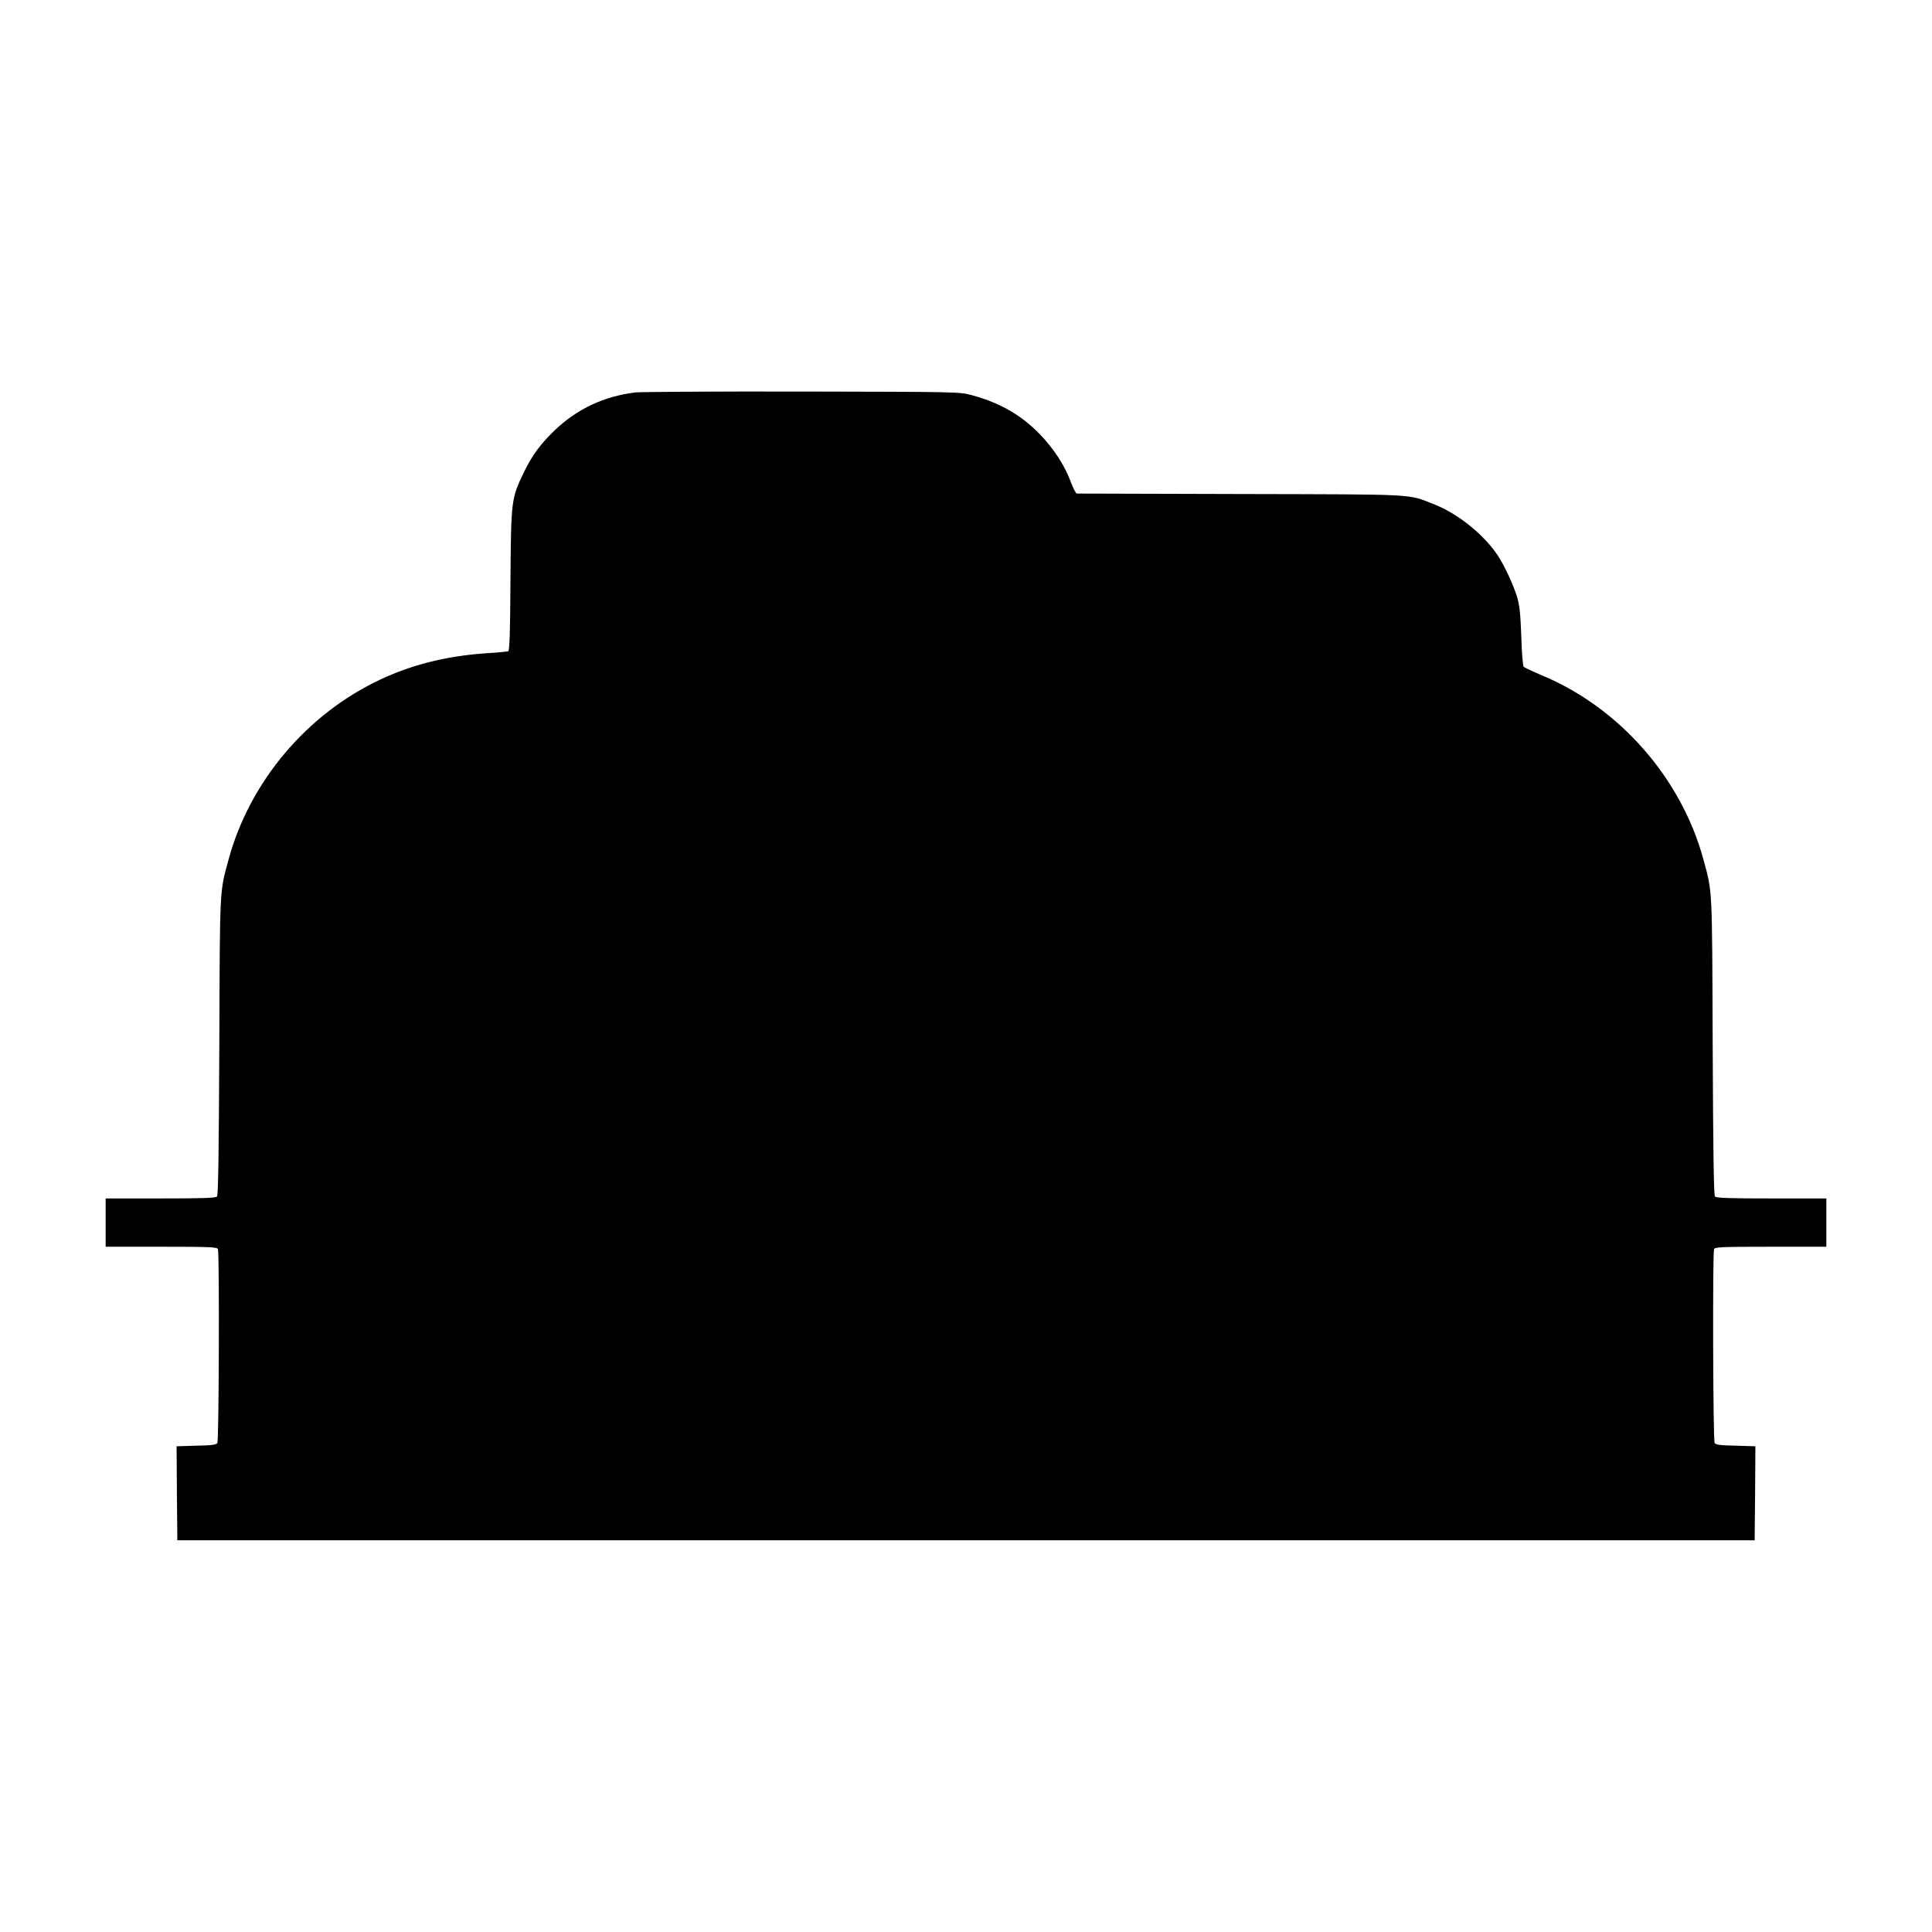
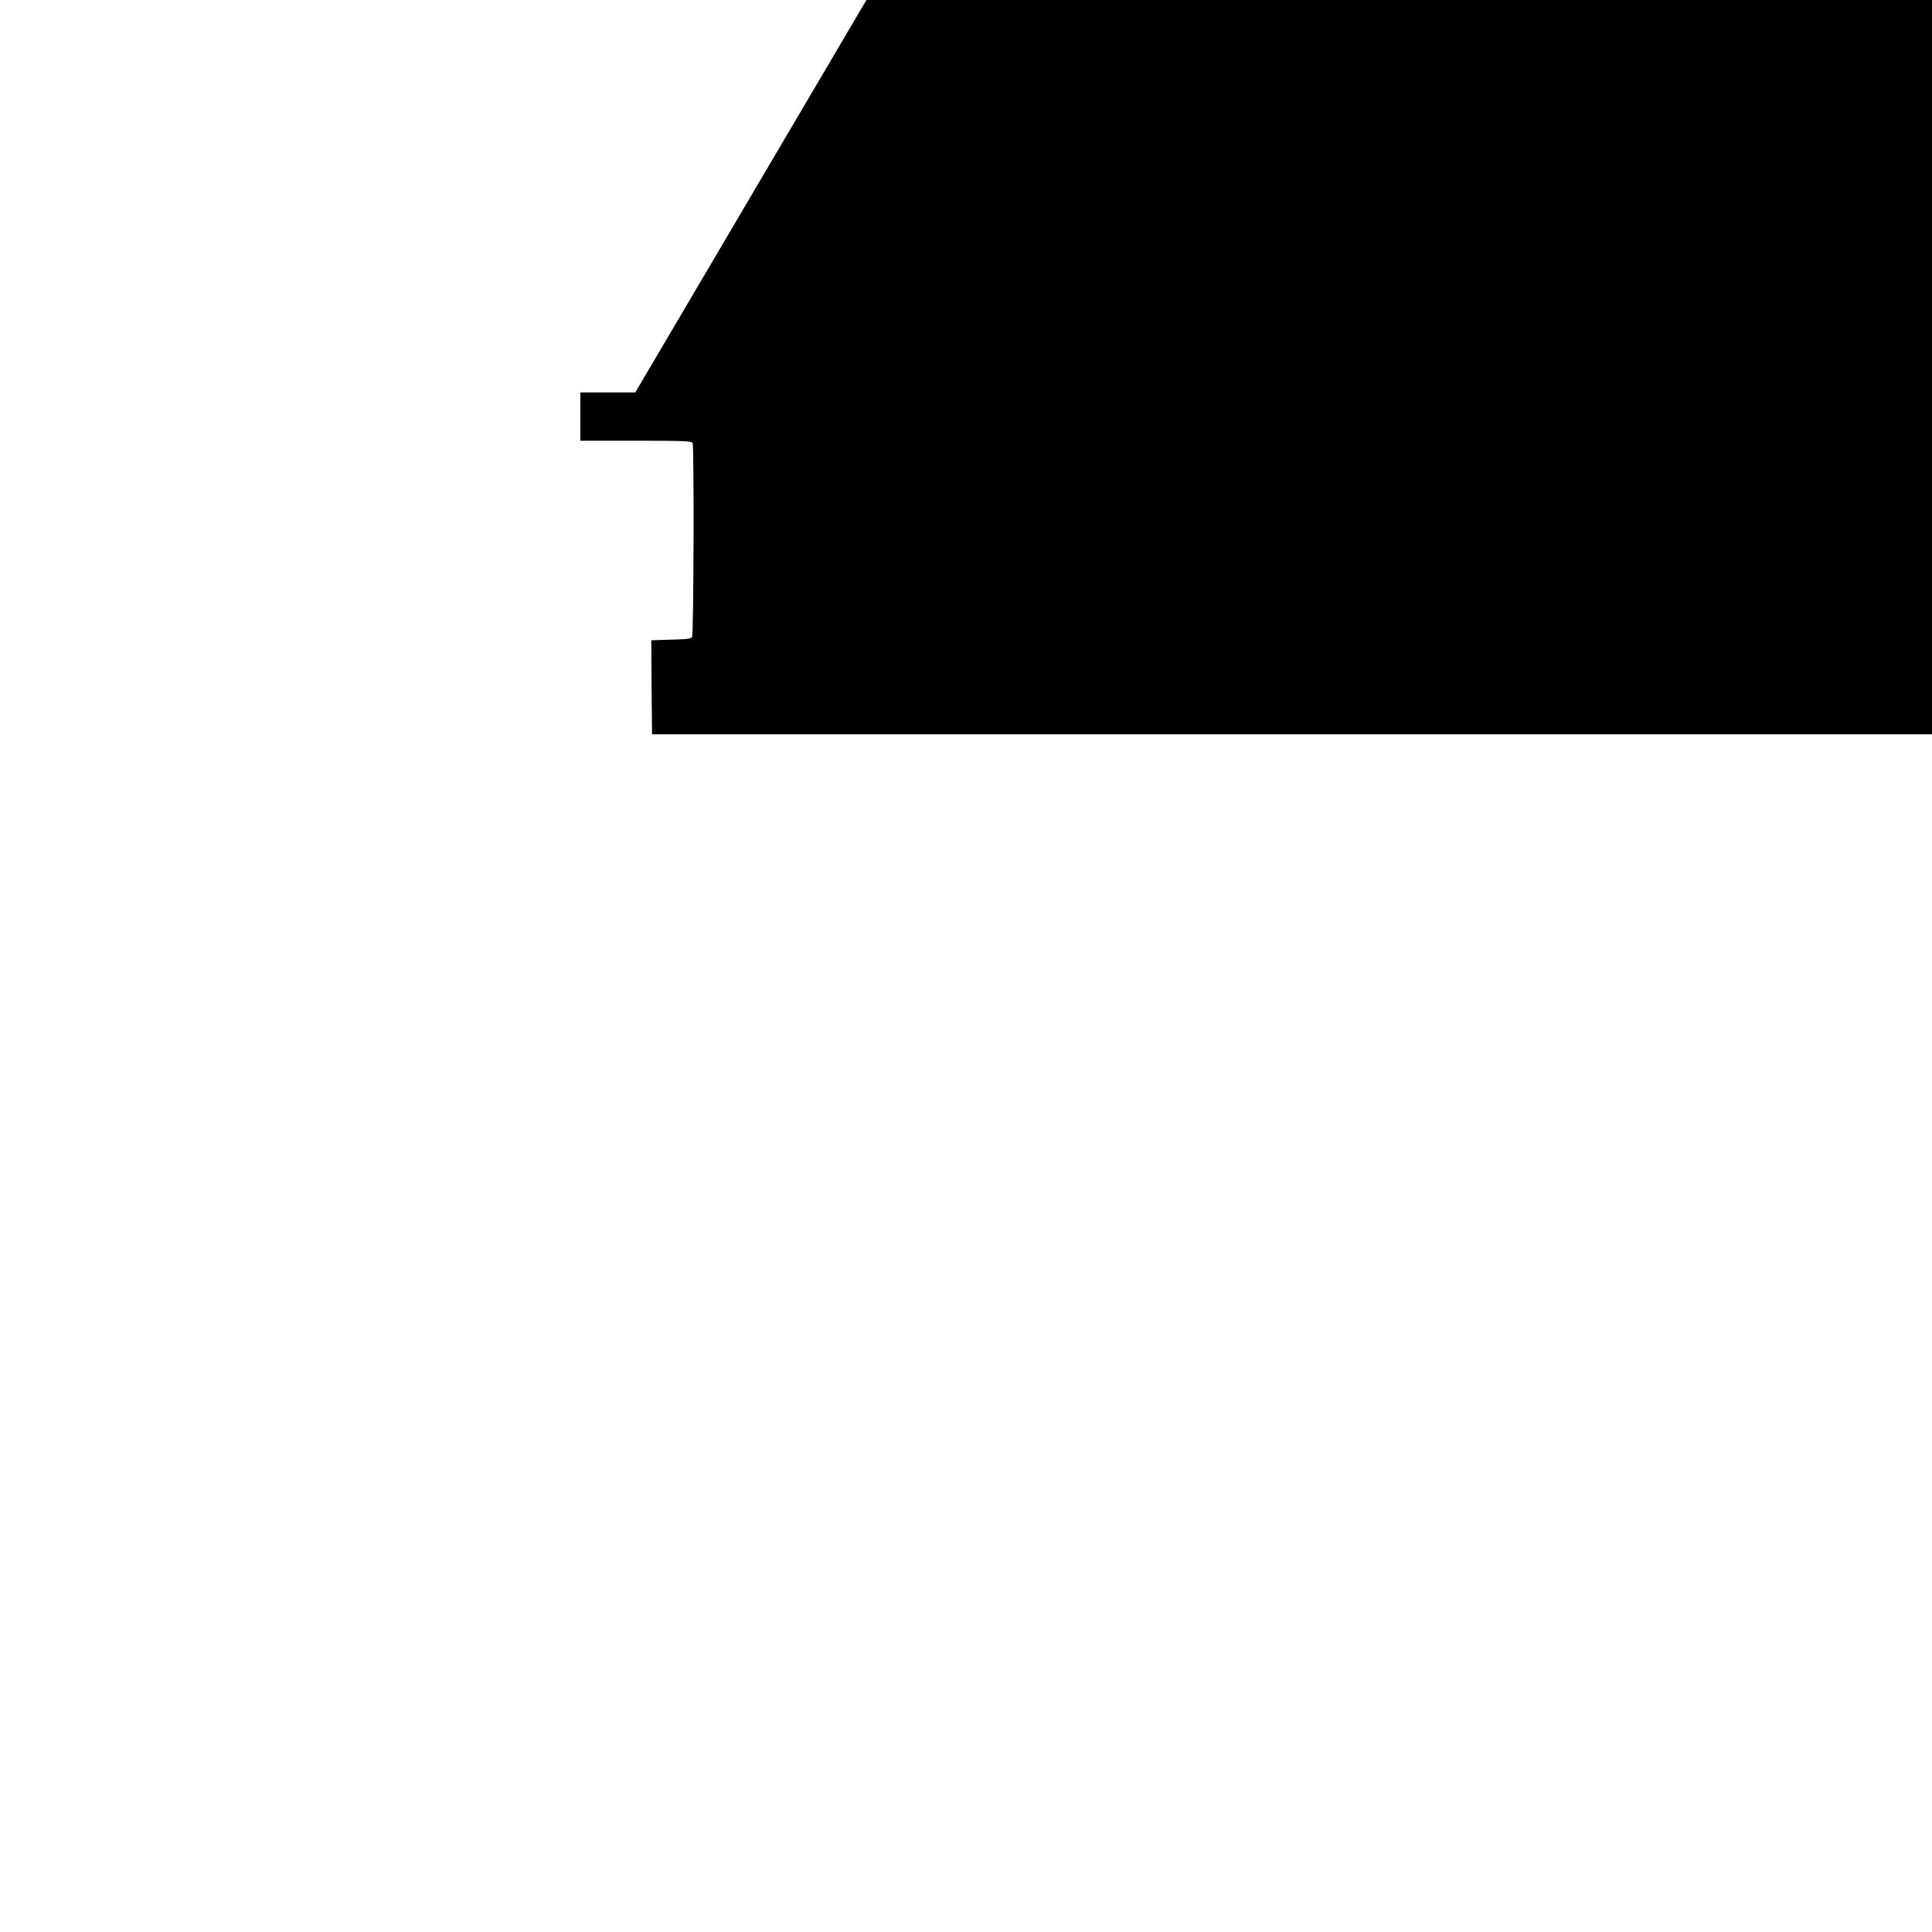
<svg xmlns="http://www.w3.org/2000/svg" version="1.0" width="1280pt" height="1280pt" viewBox="0 0 1280 1280" preserveAspectRatio="xMidYMid meet">
  <g transform="translate(0,1280) scale(0.1,-0.1)" fill="#000000" stroke="none">
-     <path d="M4209 10200 c-206 -25 -385 -109 -532 -249 -96 -92 -153 -169 -207 -282 -83 -173 -84 -183 -88 -712 -2 -352 -6 -469 -15 -472 -7 -2 -78 -9 -159 -14 -256 -19 -479 -75 -688 -173 -487 -228 -865 -677 -1005 -1190 -61 -226 -58 -167 -62 -1237 -3 -686 -7 -989 -15 -998 -8 -10 -88 -13 -374 -13 l-364 0 0 -160 0 -160 369 0 c327 0 370 -2 375 -16 10 -27 7 -1268 -4 -1284 -7 -12 -37 -16 -140 -18 l-130 -4 2 -311 3 -312 5225 0 5225 0 3 312 2 311 -130 4 c-103 2 -133 6 -140 18 -11 16 -14 1257 -4 1284 5 14 48 16 375 16 l369 0 0 160 0 160 -364 0 c-286 0 -366 3 -374 13 -8 9 -12 312 -15 998 -4 1070 -1 1011 -62 1237 -146 536 -555 1003 -1068 1217 -61 26 -116 52 -122 57 -6 5 -13 95 -16 201 -6 153 -11 206 -28 262 -25 83 -88 217 -132 281 -94 138 -266 274 -418 333 -180 70 -93 65 -1281 68 -591 2 -1080 3 -1086 3 -6 0 -25 37 -42 83 -64 169 -206 342 -363 443 -85 55 -182 97 -291 126 -83 22 -87 22 -1123 24 -572 1 -1070 -2 -1106 -6z" />
+     <path d="M4209 10200 l-364 0 0 -160 0 -160 369 0 c327 0 370 -2 375 -16 10 -27 7 -1268 -4 -1284 -7 -12 -37 -16 -140 -18 l-130 -4 2 -311 3 -312 5225 0 5225 0 3 312 2 311 -130 4 c-103 2 -133 6 -140 18 -11 16 -14 1257 -4 1284 5 14 48 16 375 16 l369 0 0 160 0 160 -364 0 c-286 0 -366 3 -374 13 -8 9 -12 312 -15 998 -4 1070 -1 1011 -62 1237 -146 536 -555 1003 -1068 1217 -61 26 -116 52 -122 57 -6 5 -13 95 -16 201 -6 153 -11 206 -28 262 -25 83 -88 217 -132 281 -94 138 -266 274 -418 333 -180 70 -93 65 -1281 68 -591 2 -1080 3 -1086 3 -6 0 -25 37 -42 83 -64 169 -206 342 -363 443 -85 55 -182 97 -291 126 -83 22 -87 22 -1123 24 -572 1 -1070 -2 -1106 -6z" />
  </g>
</svg>